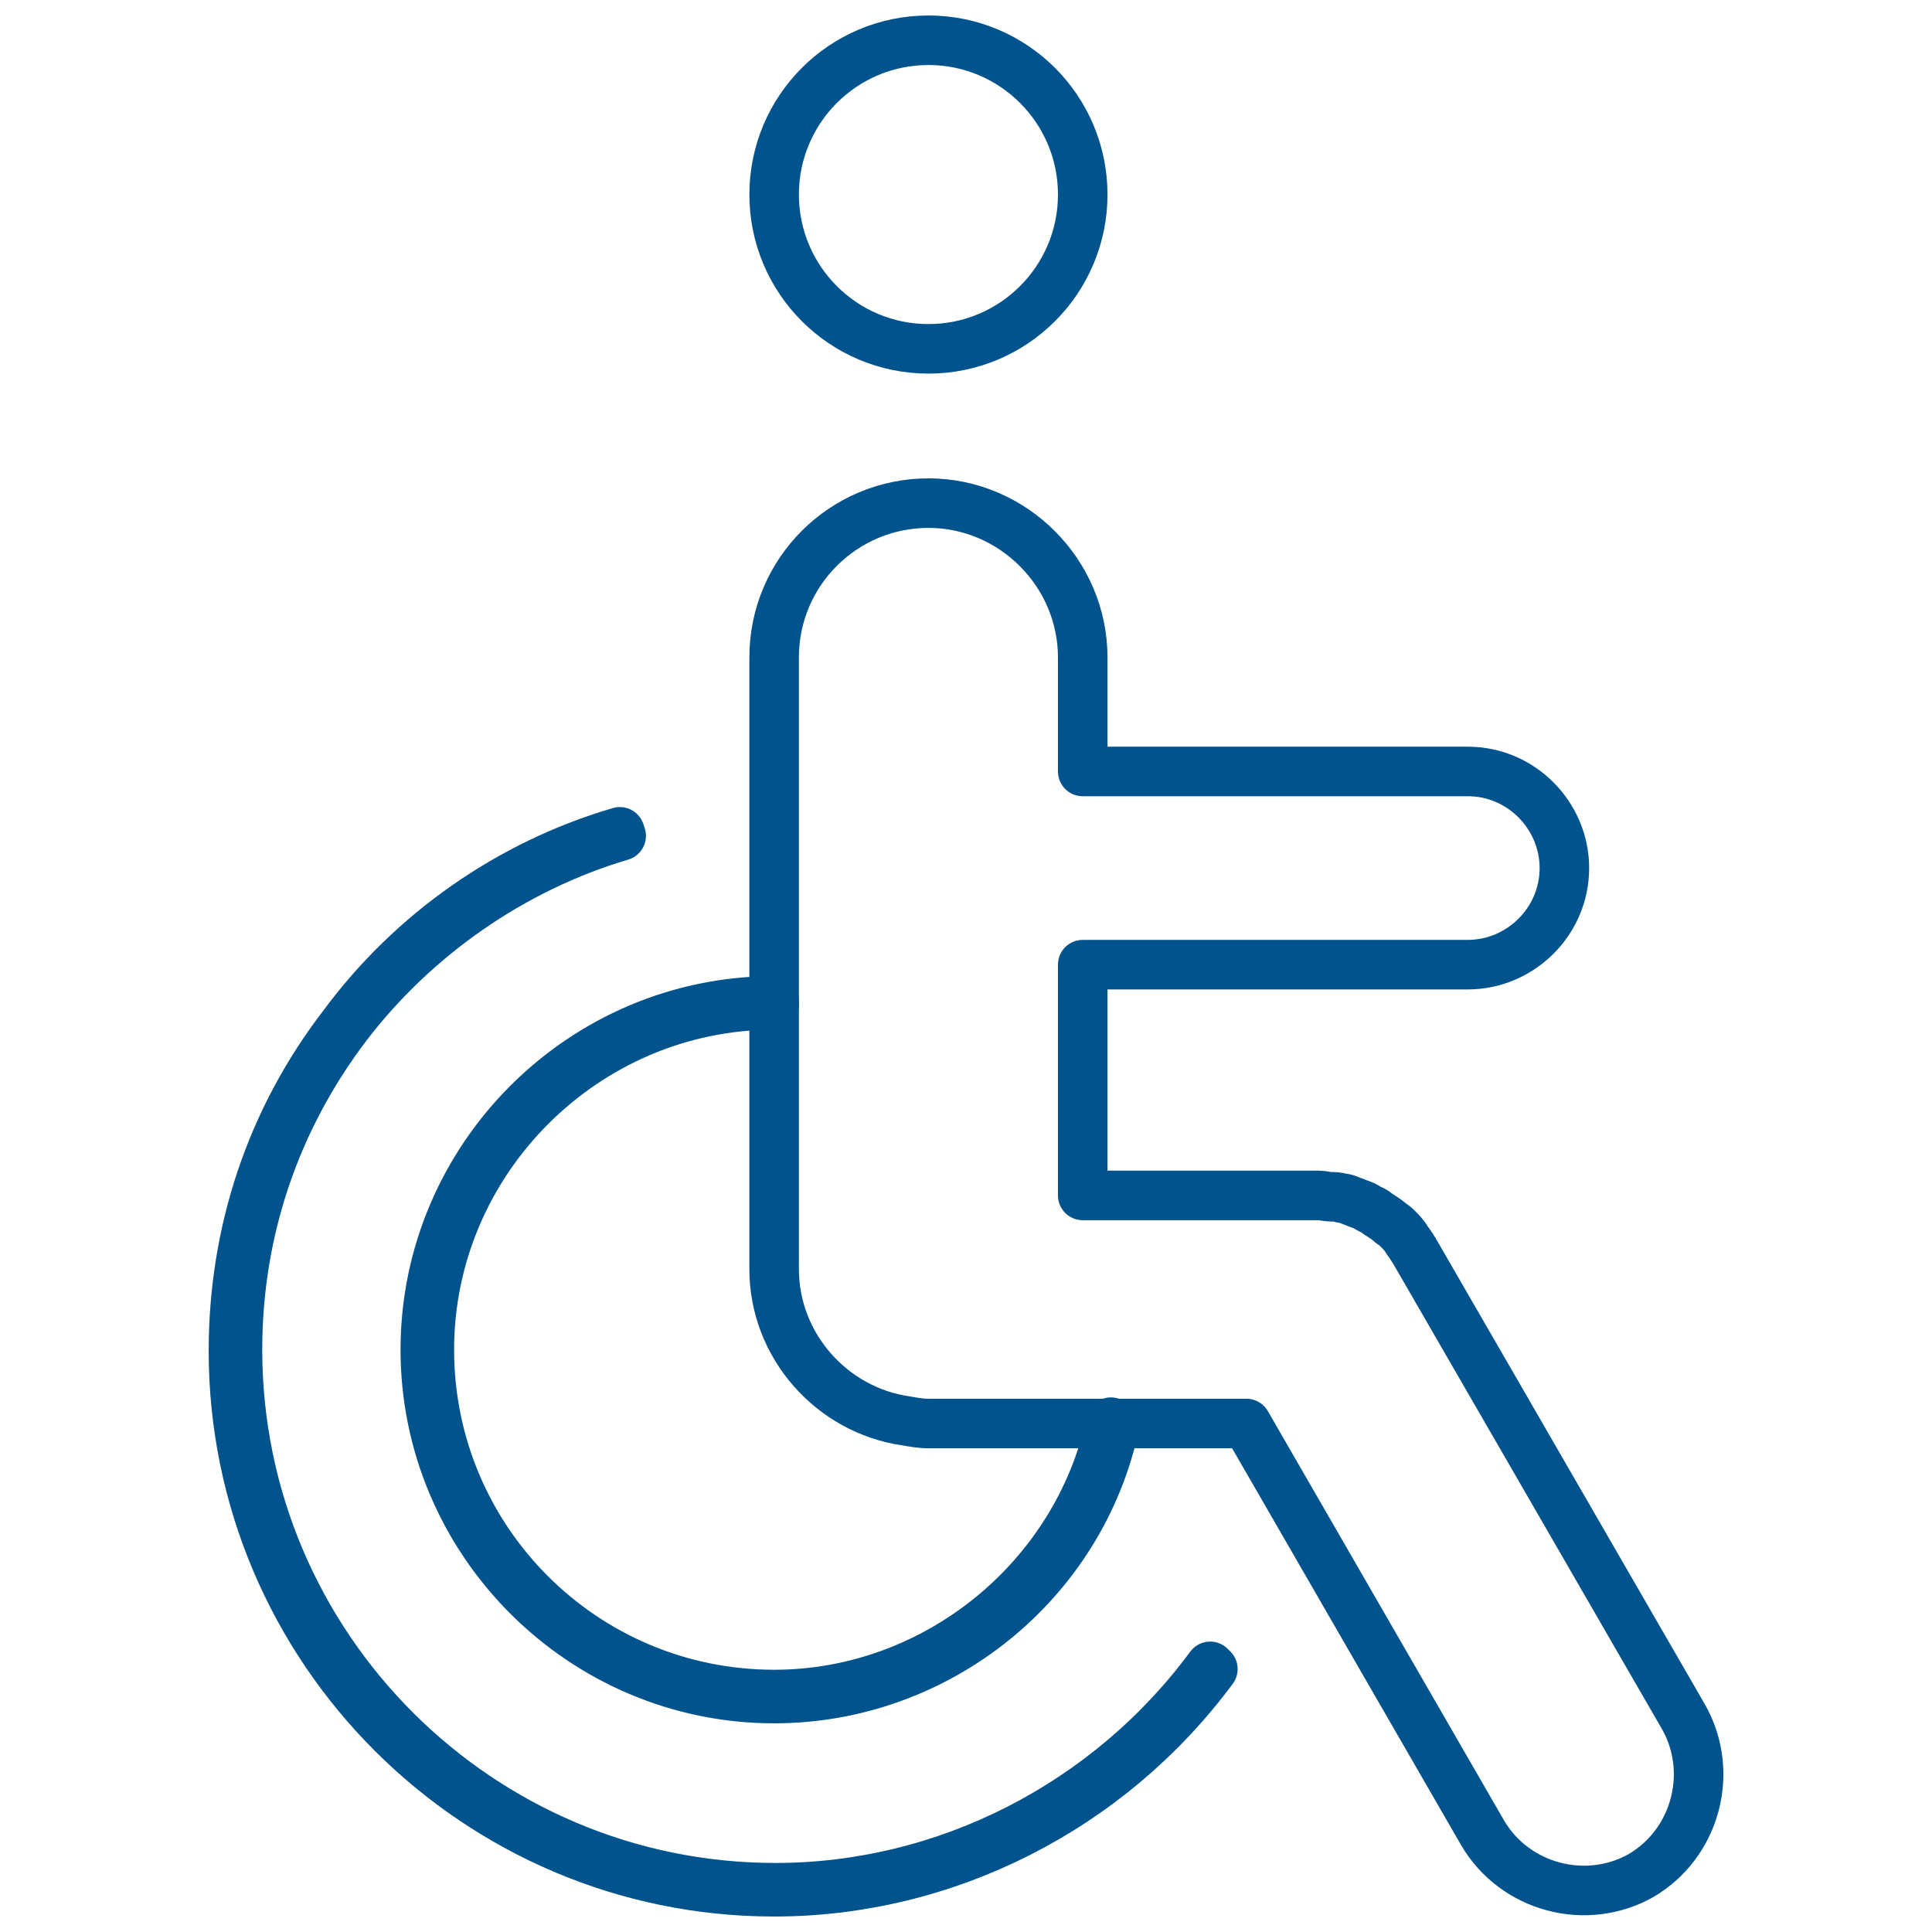
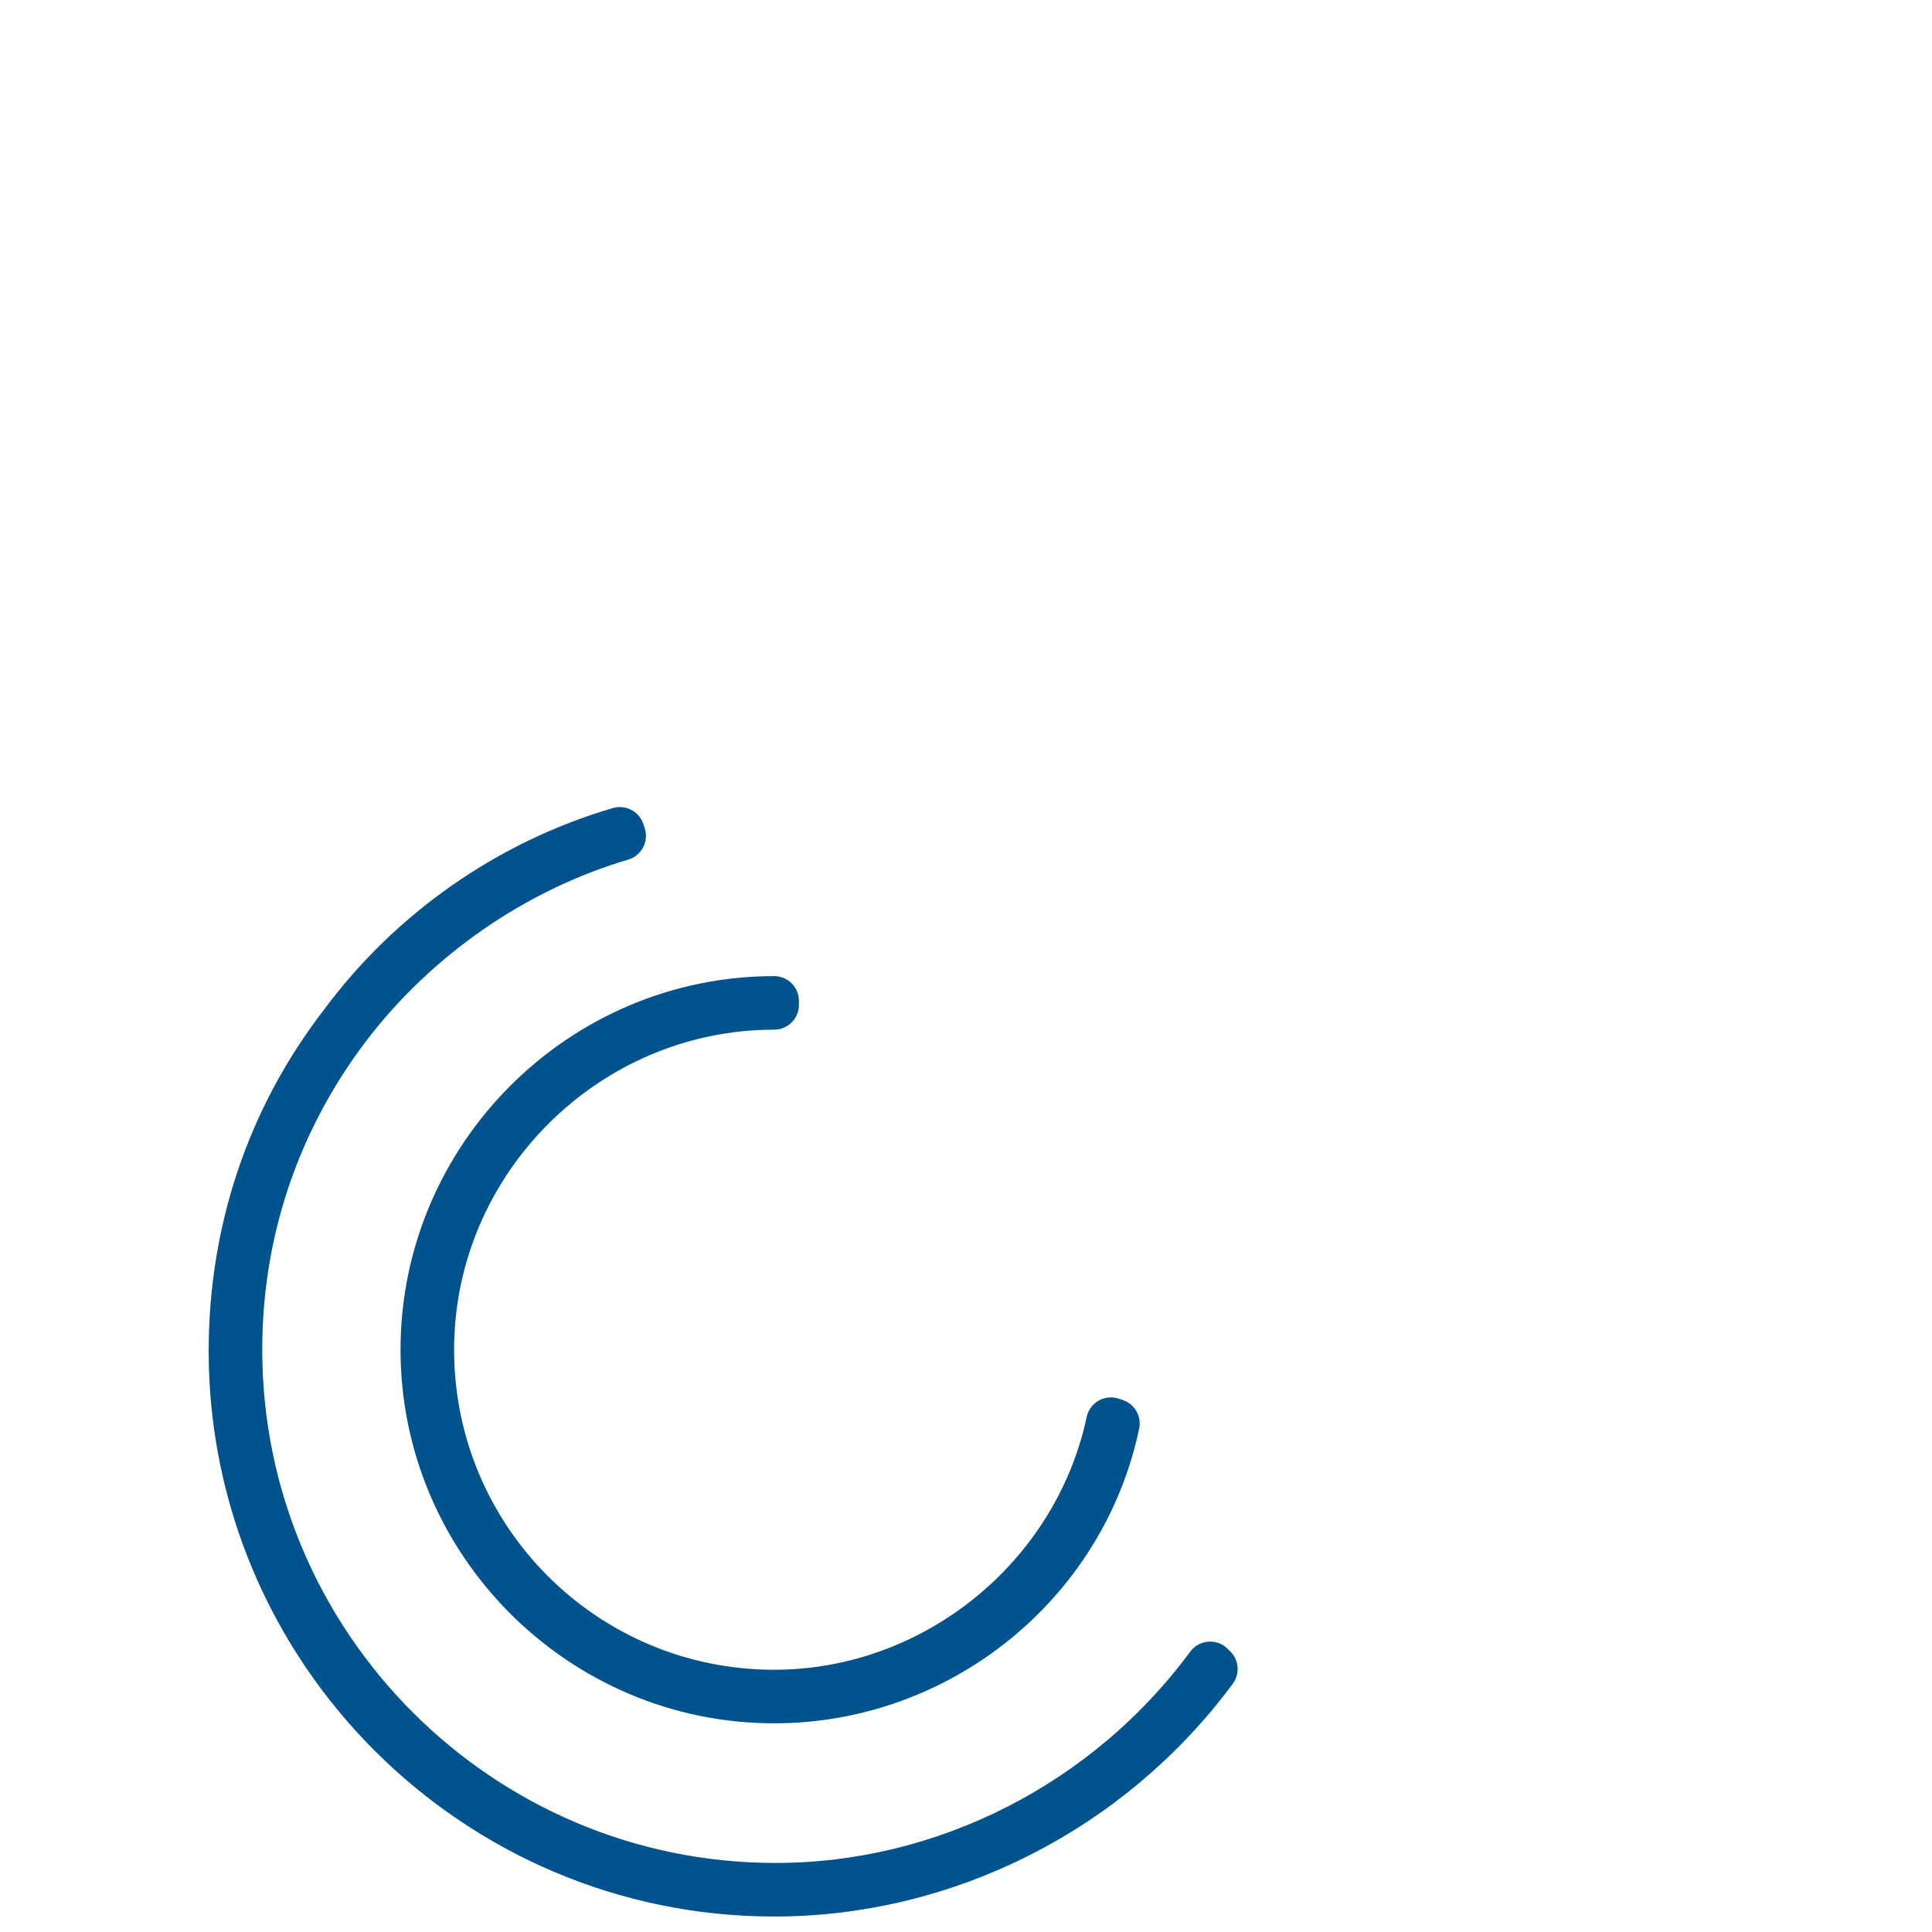
<svg xmlns="http://www.w3.org/2000/svg" version="1.1" x="0px" y="0px" viewBox="0 0 144 144" style="enable-background:new 0 0 144 144;" xml:space="preserve">
  <style type="text/css">
	.st0{fill:none;stroke:#00538C;stroke-width:3.692;stroke-linecap:round;stroke-linejoin:round;stroke-miterlimit:10;}
</style>
  <g id="Layer_1">
    <g id="Layer_1_00000101090343656337058070000017264781853196204716_">
	</g>
  </g>
  <g id="Icons">
    <g>
-       <circle class="st0" cx="69.2" cy="14.5" r="11.5" />
      <path class="st0" d="M57.7,141c-22.2,0-40.3-18.1-40.3-40.3c0-8.9,2.8-17.3,8.2-24.3C30.7,69.5,38,64.4,46.2,62l0.1,0.3    c-8.1,2.4-15.4,7.5-20.5,14.2c-5.3,7-8.1,15.3-8.1,24.1c0,22.1,18,40.1,40.1,40.1c12.7,0,24.8-6.2,32.4-16.5l0.2,0.2    C82.7,134.8,70.5,141,57.7,141z" />
      <path class="st0" d="M57.7,126.6c-14.3,0-26-11.7-26-26c0-14.3,11.7-26,26-26v0.3C43.6,74.9,32,86.5,32,100.6    c0,14.2,11.5,25.7,25.7,25.7c12,0,22.6-8.6,25.1-20.3l0.3,0.1C80.6,118,69.9,126.6,57.7,126.6z" />
-       <path class="st0" d="M80.7,71.9h28.7c3.9,0,7.2-3.2,7.2-7.2l0,0c0-3.9-3.2-7.2-7.2-7.2H80.7V49c0-6.3-5.2-11.5-11.5-11.5    S57.7,42.6,57.7,49v45.6c0,5.7,4.3,10.5,9.8,11.3c0.6,0.1,1.1,0.2,1.7,0.2h23.7l17.6,30.5c2.4,4.1,7.7,5.5,11.8,3.2    c4.1-2.4,5.5-7.7,3.2-11.8l-20.1-34.8c-0.1-0.1-0.1-0.2-0.2-0.3c-0.1-0.2-0.3-0.4-0.4-0.6c-0.2-0.3-0.4-0.5-0.6-0.7    c-0.2-0.2-0.3-0.3-0.5-0.4c-0.2-0.2-0.5-0.4-0.8-0.6c-0.2-0.1-0.4-0.3-0.6-0.4c-0.3-0.1-0.5-0.3-0.8-0.4c-0.3-0.1-0.5-0.2-0.8-0.3    c-0.2-0.1-0.5-0.2-0.7-0.2c-0.3-0.1-0.6-0.1-0.8-0.1c-0.3,0-0.6-0.1-0.9-0.1c-0.1,0-0.2,0-0.3,0H80.7V71.9z" />
    </g>
  </g>
</svg>